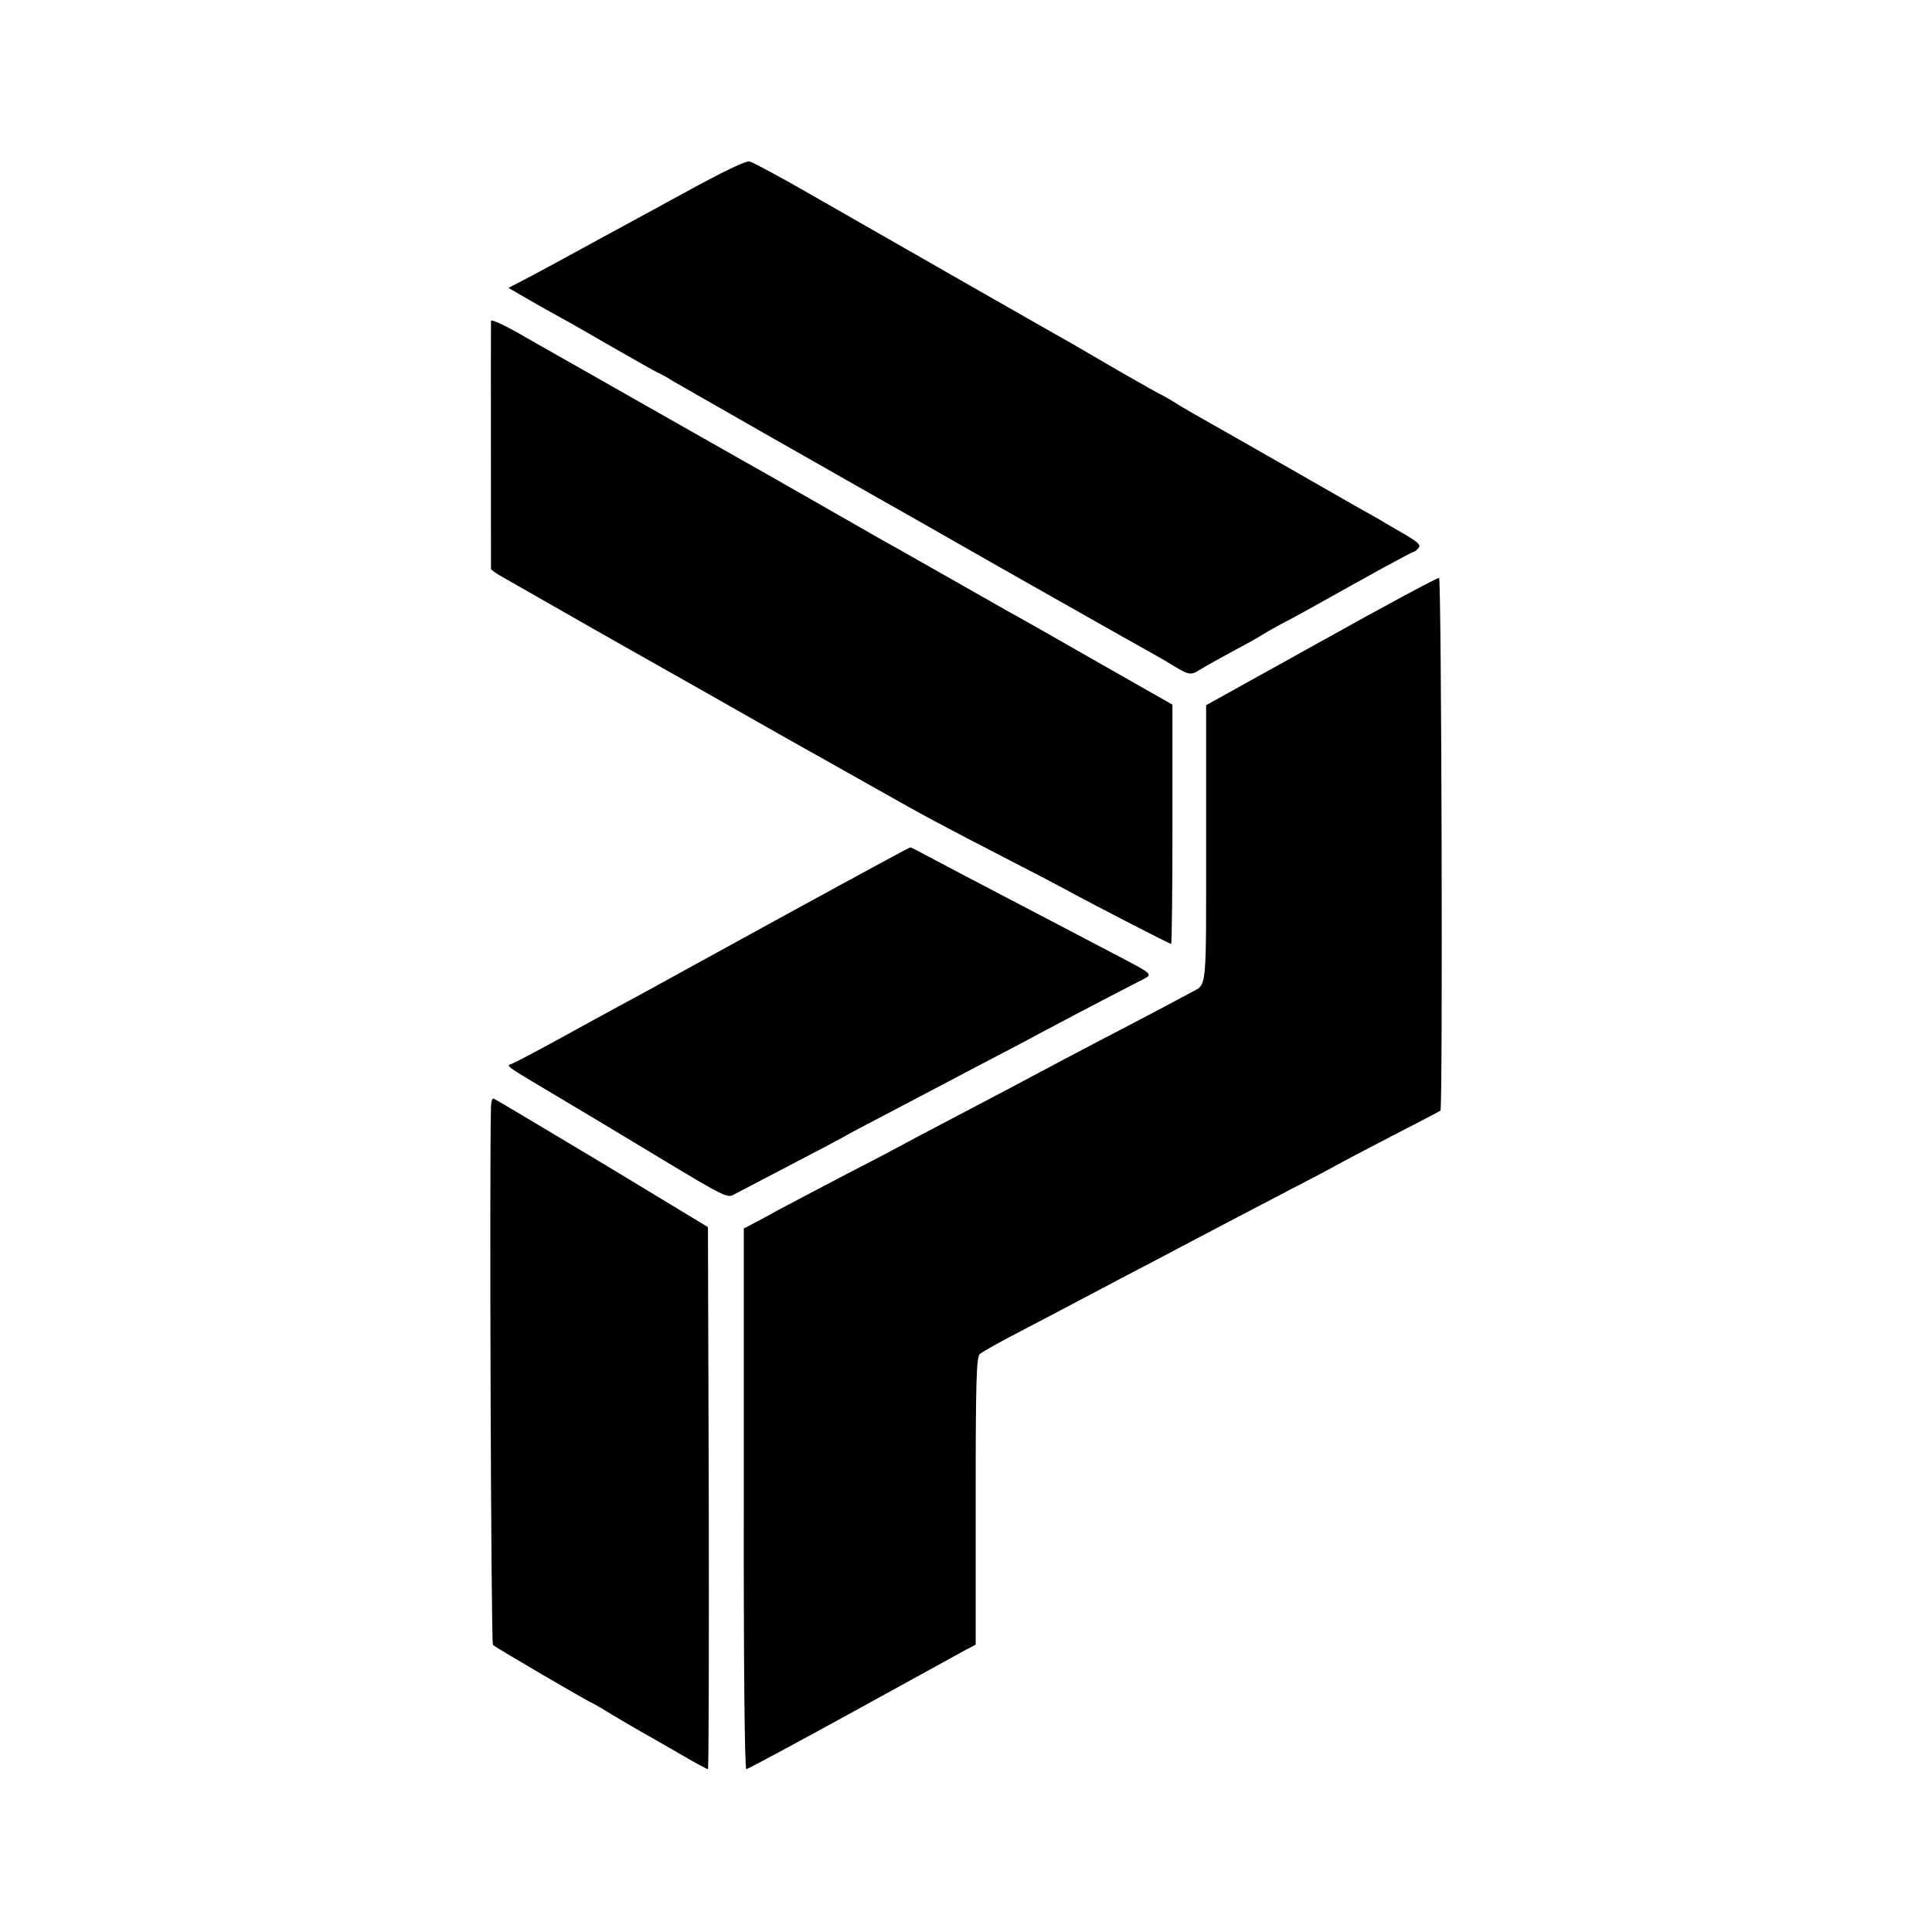
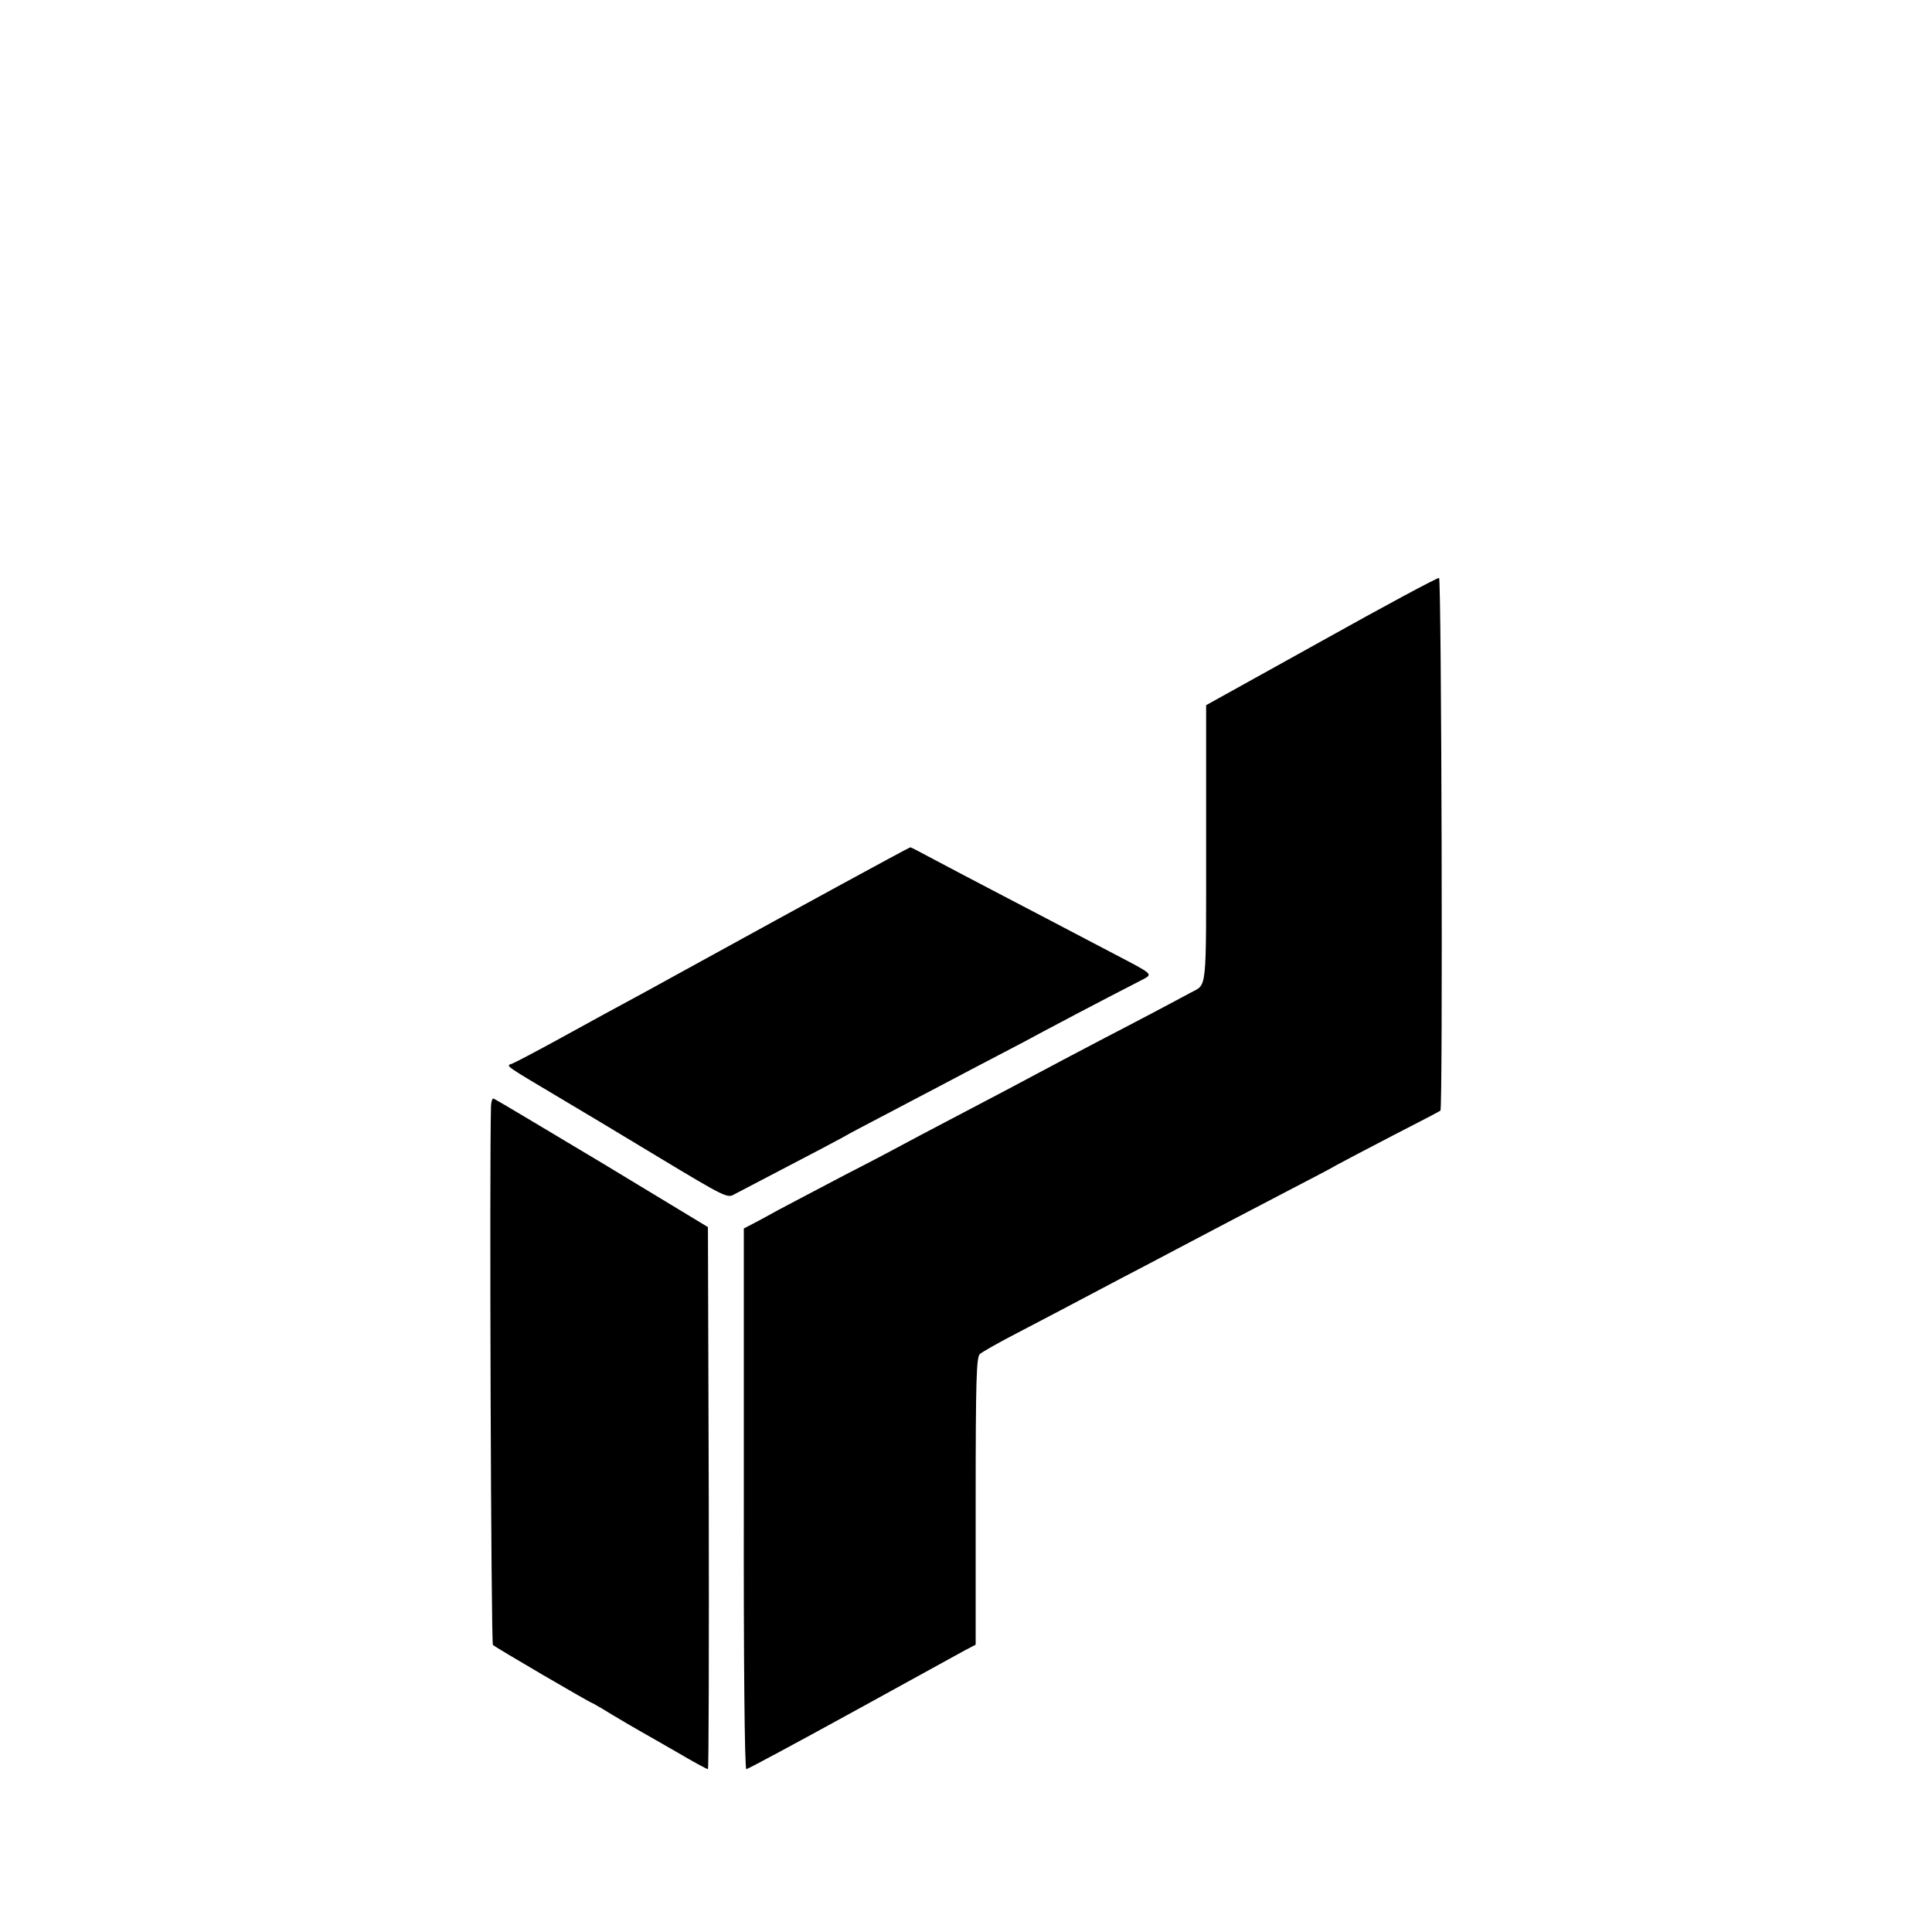
<svg xmlns="http://www.w3.org/2000/svg" version="1.0" width="700pt" height="700pt" viewBox="0 0 700 700" preserveAspectRatio="xMidYMid meet">
  <g transform="translate(0,700) scale(0.1,-0.1)" fill="#000000" stroke="none">
-     <path d="M2475 6299 c-121 -66 -258 -141 -305 -166 -47 -26 -121 -66 -165 -90 -44 -24 -99 -53 -122 -65 l-41 -21 111 -64 c61 -34 112 -63 113 -63 1 0 68 -39 150 -86 82 -47 158 -90 169 -95 11 -5 34 -17 50 -28 27 -16 618 -353 735 -419 25 -14 239 -135 475 -270 237 -134 455 -258 485 -274 30 -17 71 -40 90 -51 91 -56 91 -56 130 -32 19 12 76 43 125 70 50 26 95 52 100 56 6 4 35 21 65 37 30 15 82 44 115 62 217 122 360 200 366 200 3 0 12 6 18 14 10 11 1 20 -46 48 -32 18 -65 38 -74 43 -9 6 -32 19 -50 29 -19 10 -160 91 -314 179 -154 88 -300 171 -325 185 -25 14 -62 36 -82 49 -21 12 -39 23 -41 23 -2 0 -71 39 -153 86 -82 48 -165 96 -184 107 -19 10 -179 102 -355 202 -176 101 -336 192 -355 203 -19 11 -122 70 -229 131 -106 61 -203 113 -215 116 -14 3 -93 -35 -241 -116z" />
-     <path d="M1779 5837 c-1 -15 0 -890 0 -899 1 -3 20 -17 44 -30 285 -163 430 -245 467 -266 25 -14 126 -71 225 -127 250 -142 412 -234 465 -263 25 -14 110 -62 190 -107 176 -100 246 -137 465 -250 94 -48 197 -102 230 -120 108 -59 373 -195 378 -195 3 0 5 195 5 434 l0 433 -271 154 c-148 85 -293 167 -321 182 -28 16 -136 77 -241 137 -104 59 -206 117 -225 127 -19 11 -129 74 -245 140 -115 66 -230 131 -255 145 -25 14 -178 101 -340 193 -162 92 -315 179 -340 193 -25 14 -87 49 -137 78 -52 29 -93 48 -94 41z" />
    <path d="M4788 4677 l-418 -232 0 -501 c0 -547 4 -508 -55 -540 -40 -22 -212 -113 -313 -165 -105 -55 -179 -94 -357 -189 -55 -29 -152 -80 -215 -113 -63 -33 -133 -70 -155 -82 -22 -12 -116 -62 -210 -110 -93 -49 -204 -107 -245 -129 -41 -23 -86 -47 -100 -54 l-25 -13 0 -979 c-1 -587 3 -980 9 -980 5 0 176 92 380 204 204 112 389 214 411 226 l40 21 0 519 c0 446 3 522 15 534 8 7 69 42 135 76 113 59 161 84 380 200 50 26 140 73 200 105 61 32 146 77 190 100 44 23 143 75 220 115 77 40 154 80 170 90 17 9 107 57 200 105 94 48 172 89 174 91 9 8 4 1928 -5 1930 -5 2 -197 -101 -426 -229z" />
    <path d="M3215 3886 c-127 -68 -698 -381 -770 -421 -22 -12 -67 -37 -100 -55 -113 -61 -190 -103 -330 -180 -77 -42 -149 -80 -160 -84 -23 -8 -30 -3 170 -122 61 -36 223 -133 360 -216 244 -147 251 -150 276 -135 15 8 103 54 195 102 93 48 183 96 199 105 17 10 77 42 135 72 58 31 155 81 215 113 61 32 157 83 215 113 58 30 128 67 155 82 41 22 188 100 369 193 33 18 32 18 -104 89 -196 103 -315 165 -445 233 -71 37 -166 87 -211 111 -45 24 -83 44 -85 44 -2 0 -40 -20 -84 -44z" />
    <path d="M1779 2993 c-6 -210 0 -1946 7 -1953 9 -9 353 -210 359 -210 1 0 33 -18 70 -41 37 -22 84 -50 104 -61 20 -11 82 -47 138 -79 56 -33 104 -59 108 -59 3 0 4 442 3 982 l-3 982 -385 233 c-212 127 -388 232 -392 233 -5 0 -8 -12 -9 -27z" />
  </g>
</svg>